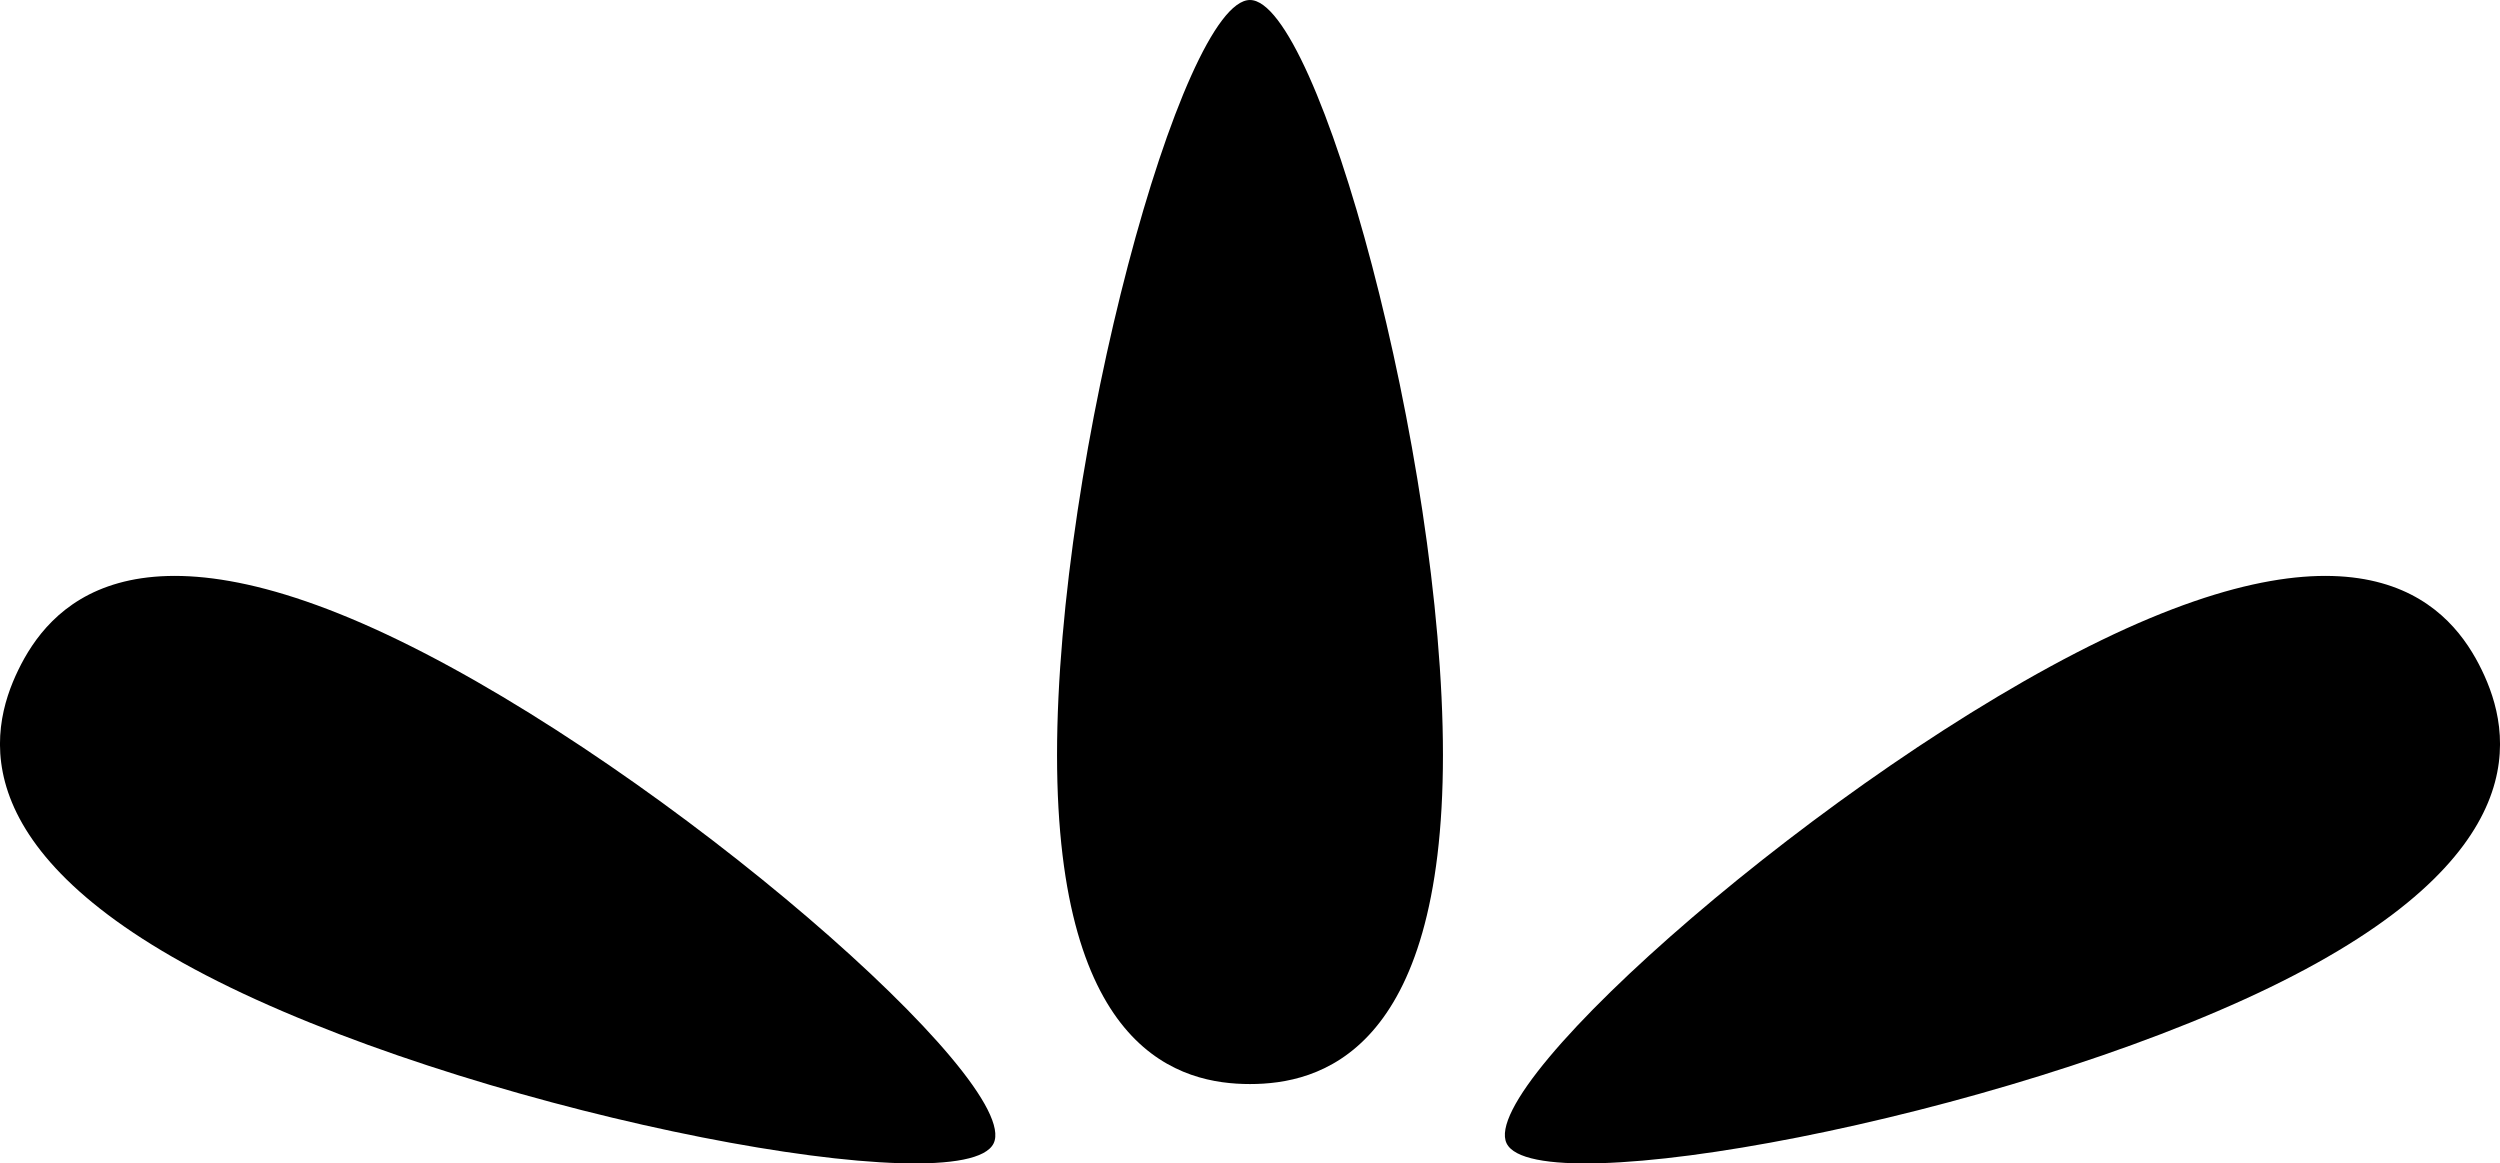
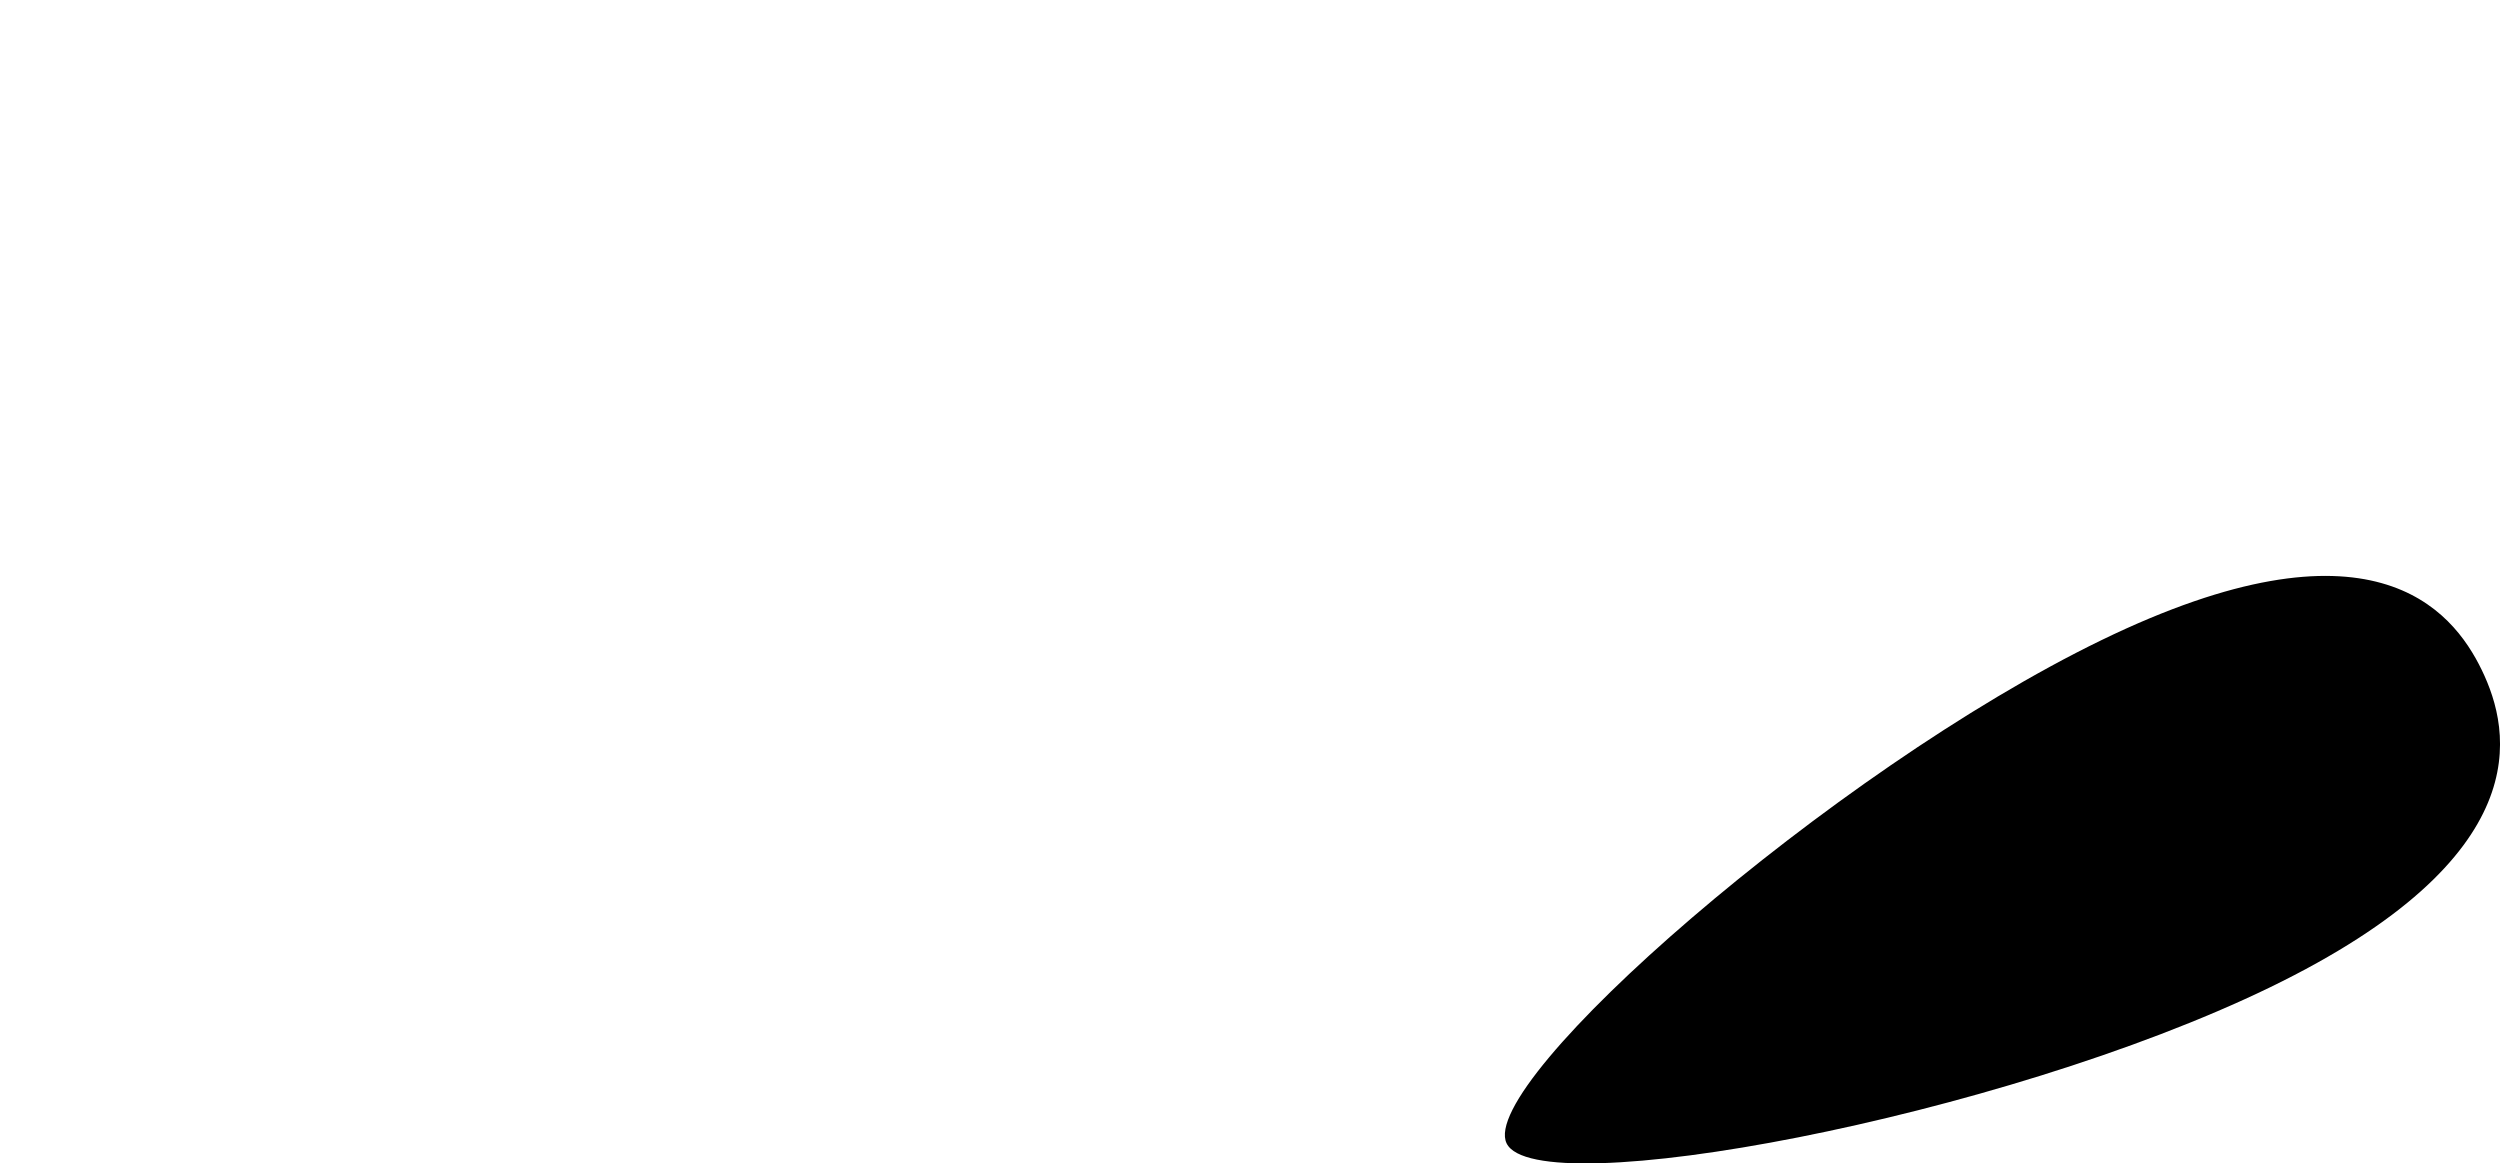
<svg xmlns="http://www.w3.org/2000/svg" width="85.37" height="39.728" viewBox="0 0 85.37 39.728">
  <g transform="translate(-677.315 -1400.333)">
    <g transform="translate(-32.755 1356.958)">
-       <path d="M750.551,69.155c0,10.222-4.268,11.238-6.59,11.238s-6.588-1.015-6.588-11.238,4.266-25.78,6.588-25.78S750.551,58.933,750.551,69.155Z" transform="translate(8.793)" />
      <g transform="translate(710.07 63.04)">
-         <path d="M717.926,72.3c-9.2-4.465-8.246-8.747-7.232-10.837s3.79-5.483,12.987-1.019S745.01,75.538,744,77.628,727.123,76.762,717.926,72.3Z" transform="translate(-710.07 -58.249)" />
        <path d="M775.067,72.3c9.2-4.465,8.244-8.747,7.232-10.837s-3.79-5.483-12.987-1.019S747.983,75.538,749,77.628,765.869,76.762,775.067,72.3Z" transform="translate(-697.552 -58.249)" />
      </g>
    </g>
  </g>
</svg>